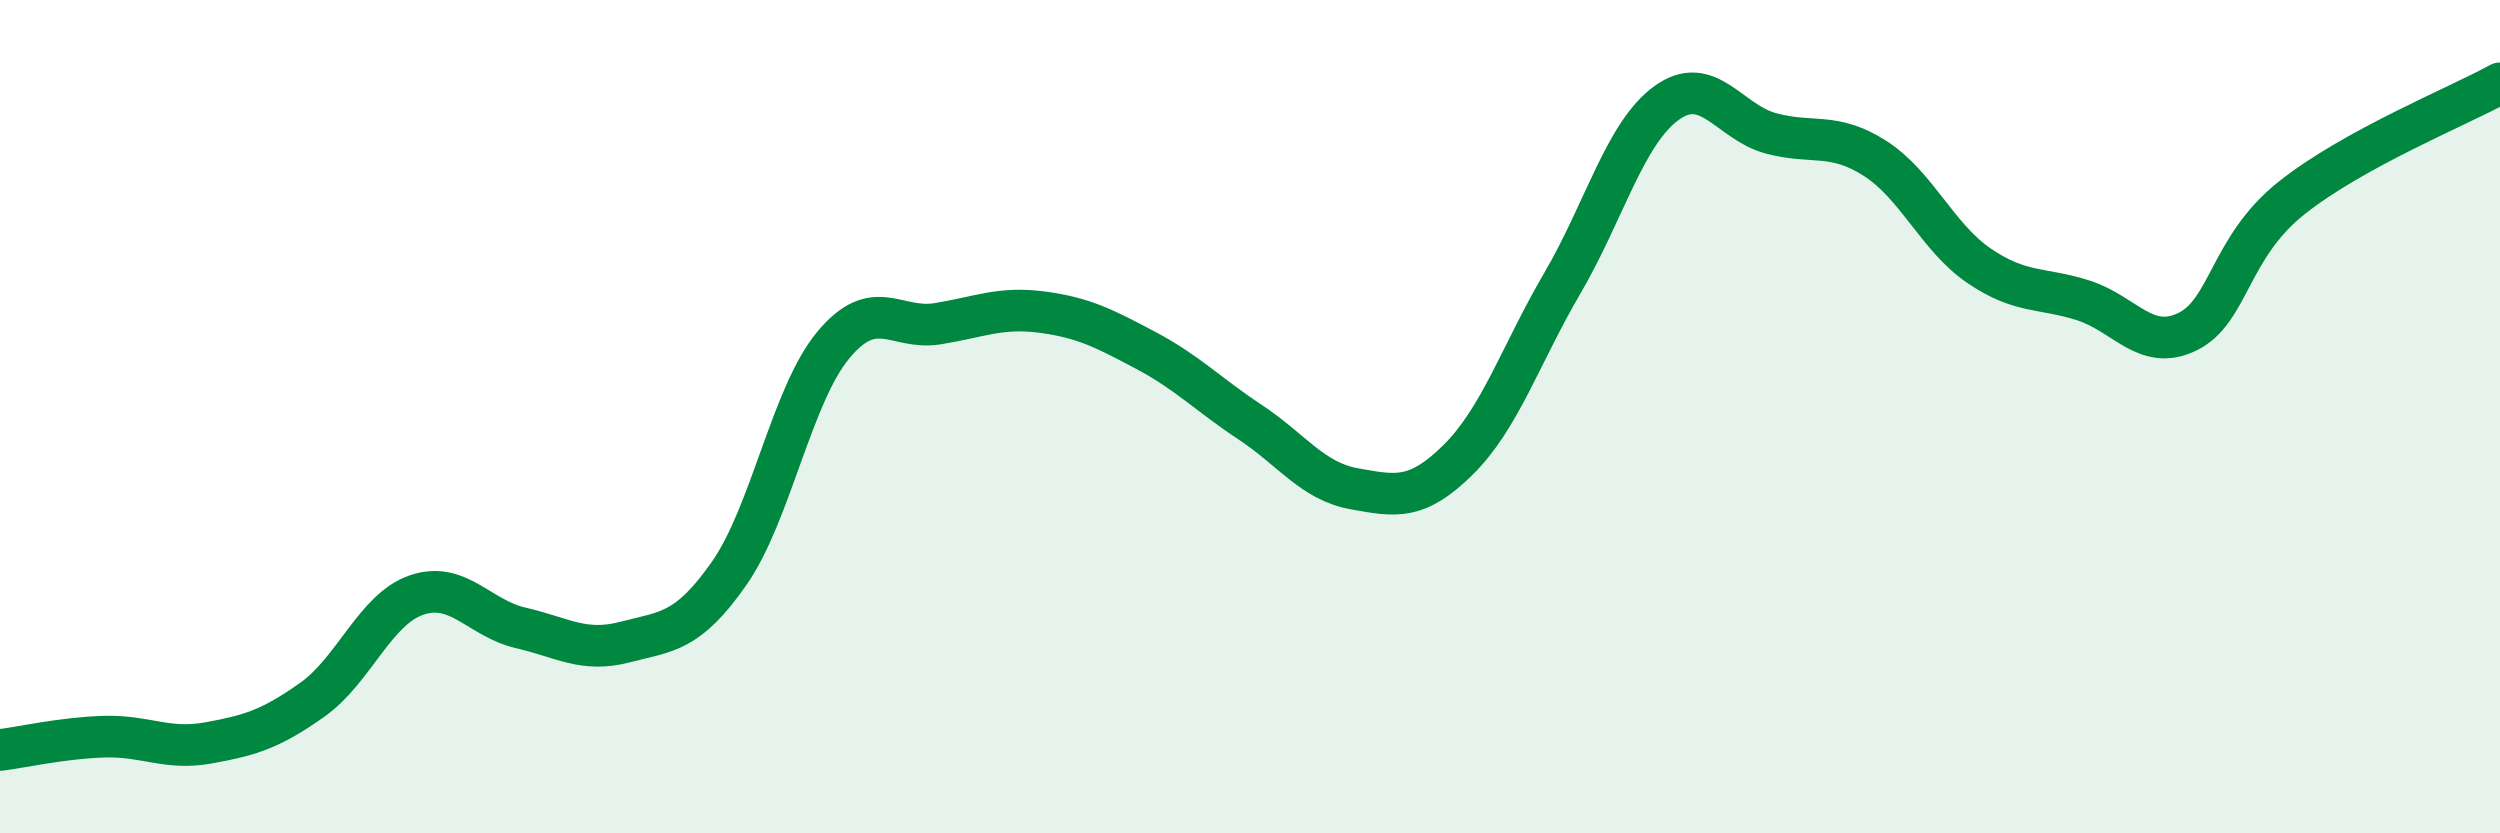
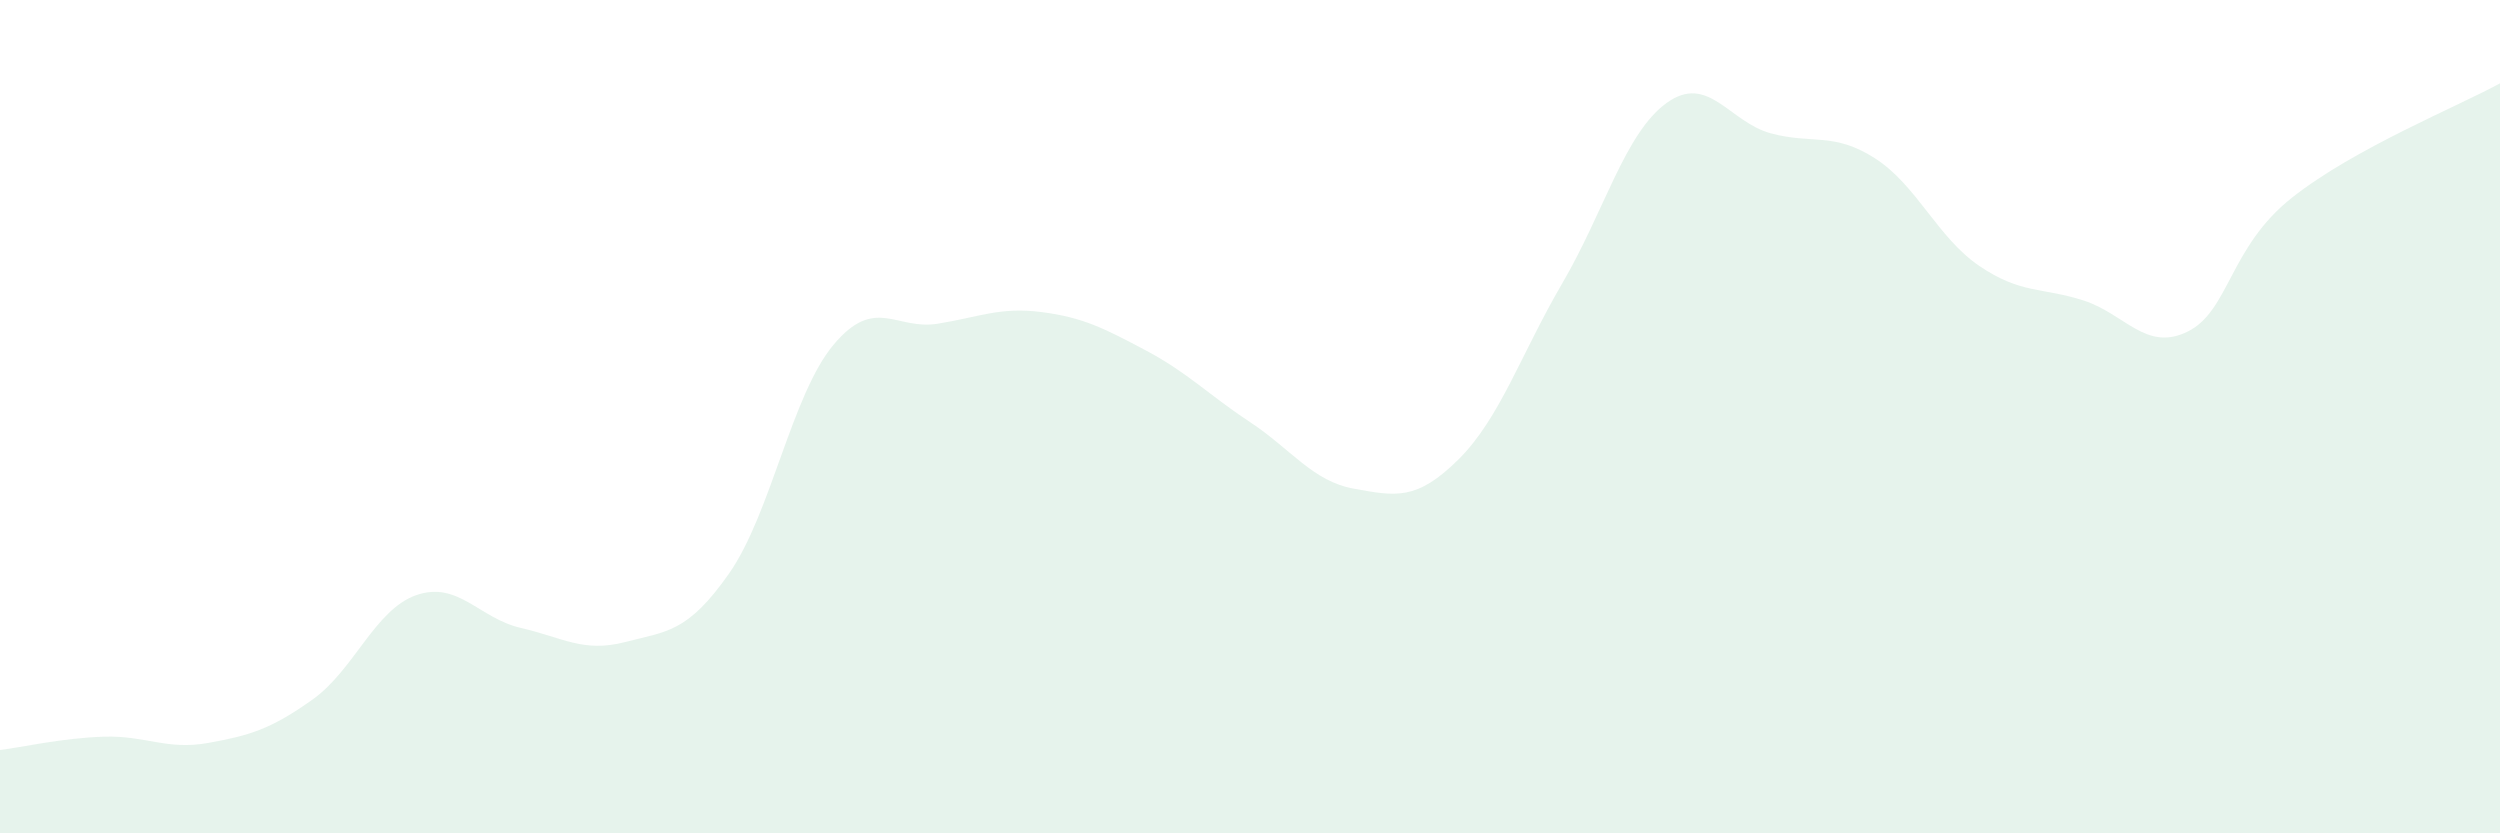
<svg xmlns="http://www.w3.org/2000/svg" width="60" height="20" viewBox="0 0 60 20">
  <path d="M 0,18 C 0.5,17.94 1.5,17.71 2.5,17.68 C 3.5,17.65 4,18.01 5,17.83 C 6,17.65 6.5,17.5 7.5,16.79 C 8.5,16.08 9,14.62 10,14.28 C 11,13.94 11.5,14.84 12.5,15.07 C 13.5,15.3 14,15.67 15,15.41 C 16,15.15 16.5,15.19 17.5,13.76 C 18.5,12.33 19,9.48 20,8.28 C 21,7.08 21.5,7.93 22.5,7.77 C 23.5,7.61 24,7.36 25,7.49 C 26,7.62 26.5,7.88 27.5,8.41 C 28.5,8.94 29,9.47 30,10.13 C 31,10.79 31.5,11.55 32.5,11.73 C 33.5,11.91 34,12.02 35,11.03 C 36,10.04 36.5,8.5 37.5,6.79 C 38.5,5.08 39,3.19 40,2.47 C 41,1.75 41.5,2.93 42.5,3.2 C 43.5,3.47 44,3.16 45,3.8 C 46,4.44 46.5,5.7 47.5,6.38 C 48.5,7.06 49,6.89 50,7.21 C 51,7.53 51.5,8.45 52.5,7.96 C 53.5,7.47 53.5,5.94 55,4.75 C 56.5,3.56 59,2.55 60,2L60 20L0 20Z" fill="#008740" opacity="0.1" stroke-linecap="round" stroke-linejoin="round" />
-   <path d="M 0,18 C 0.5,17.94 1.5,17.71 2.5,17.68 C 3.5,17.65 4,18.01 5,17.83 C 6,17.65 6.5,17.5 7.5,16.79 C 8.5,16.08 9,14.62 10,14.28 C 11,13.94 11.5,14.84 12.5,15.07 C 13.5,15.3 14,15.67 15,15.41 C 16,15.15 16.5,15.19 17.5,13.76 C 18.5,12.33 19,9.48 20,8.28 C 21,7.08 21.5,7.93 22.5,7.77 C 23.5,7.61 24,7.36 25,7.49 C 26,7.62 26.5,7.88 27.5,8.41 C 28.5,8.94 29,9.47 30,10.13 C 31,10.79 31.5,11.55 32.5,11.73 C 33.5,11.91 34,12.02 35,11.03 C 36,10.04 36.5,8.5 37.5,6.79 C 38.5,5.08 39,3.19 40,2.47 C 41,1.75 41.5,2.93 42.5,3.2 C 43.5,3.47 44,3.16 45,3.8 C 46,4.44 46.5,5.7 47.5,6.38 C 48.5,7.06 49,6.89 50,7.21 C 51,7.53 51.5,8.45 52.5,7.96 C 53.5,7.47 53.5,5.94 55,4.75 C 56.5,3.56 59,2.55 60,2" stroke="#008740" stroke-width="1" fill="none" stroke-linecap="round" stroke-linejoin="round" />
</svg>